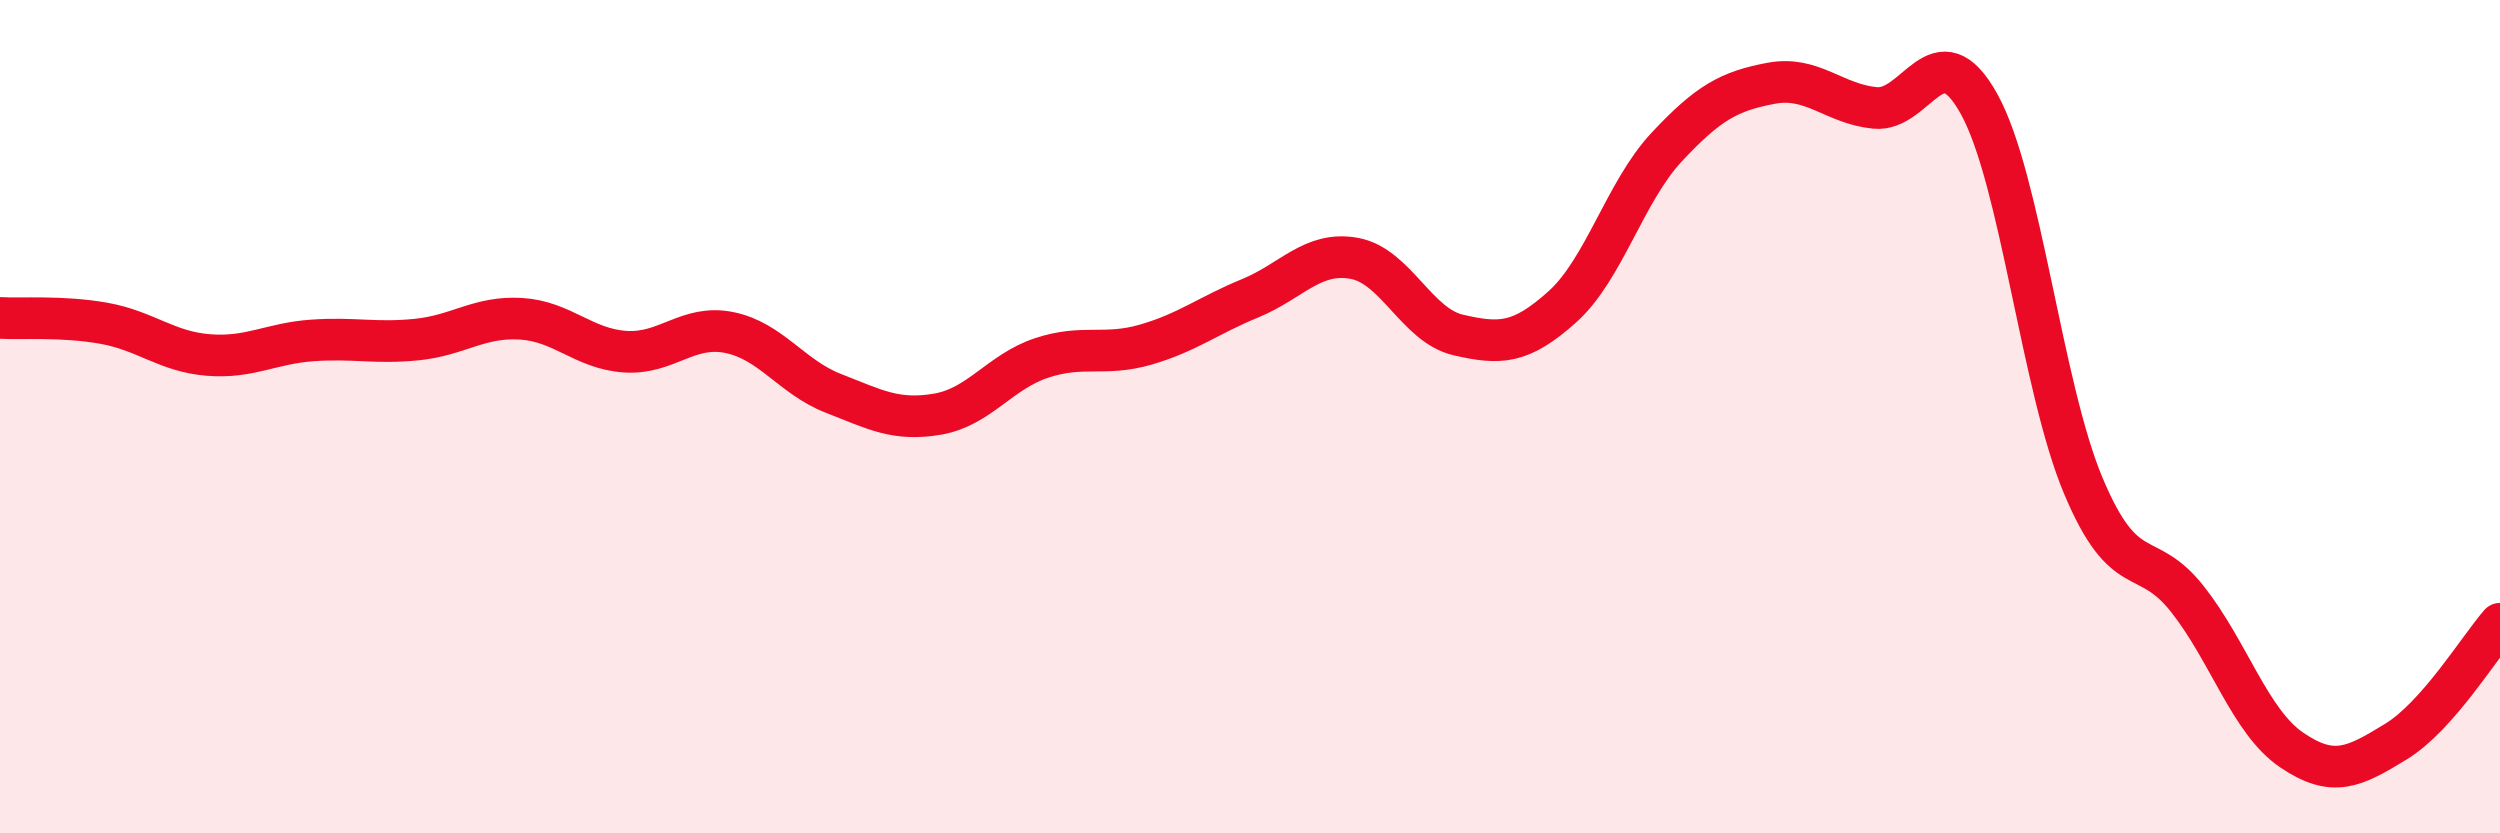
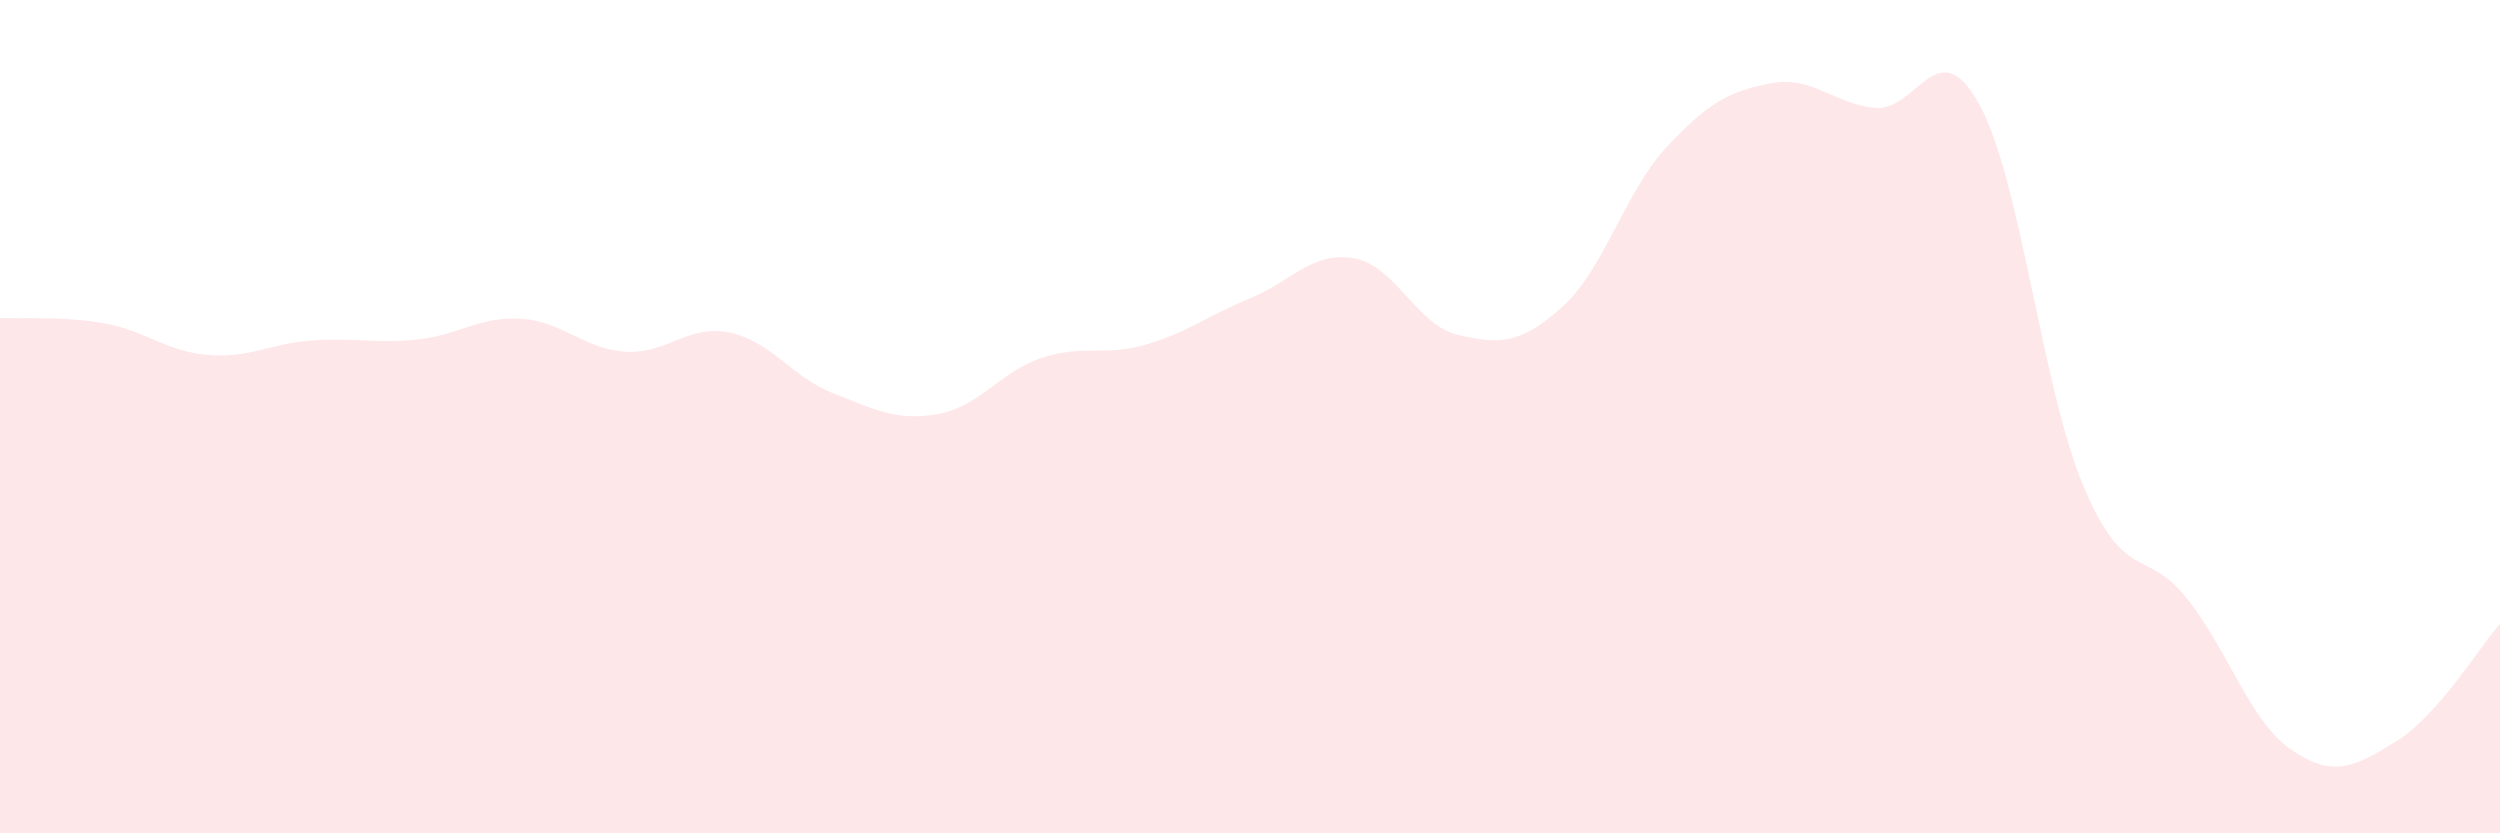
<svg xmlns="http://www.w3.org/2000/svg" width="60" height="20" viewBox="0 0 60 20">
  <path d="M 0,7.63 C 0.5,7.66 1.5,7.58 2.5,7.76 C 3.5,7.94 4,8.44 5,8.52 C 6,8.6 6.5,8.24 7.5,8.17 C 8.5,8.1 9,8.25 10,8.15 C 11,8.05 11.5,7.59 12.5,7.65 C 13.5,7.71 14,8.37 15,8.44 C 16,8.51 16.5,7.78 17.5,7.98 C 18.5,8.18 19,9.05 20,9.44 C 21,9.83 21.5,10.11 22.5,9.94 C 23.5,9.77 24,8.92 25,8.59 C 26,8.26 26.5,8.56 27.5,8.27 C 28.5,7.98 29,7.57 30,7.16 C 31,6.75 31.5,6.02 32.5,6.2 C 33.5,6.38 34,7.81 35,8.04 C 36,8.27 36.5,8.26 37.5,7.36 C 38.5,6.46 39,4.6 40,3.53 C 41,2.46 41.5,2.19 42.5,2 C 43.5,1.81 44,2.49 45,2.59 C 46,2.69 46.5,0.69 47.5,2.5 C 48.5,4.31 49,9.28 50,11.66 C 51,14.04 51.5,13.11 52.5,14.38 C 53.5,15.65 54,17.32 55,18 C 56,18.68 56.5,18.41 57.5,17.8 C 58.5,17.19 59.5,15.54 60,14.97L60 20L0 20Z" fill="#EB0A25" opacity="0.1" stroke-linecap="round" stroke-linejoin="round" />
-   <path d="M 0,7.63 C 0.5,7.66 1.5,7.58 2.5,7.76 C 3.5,7.94 4,8.44 5,8.52 C 6,8.6 6.5,8.24 7.5,8.17 C 8.5,8.1 9,8.25 10,8.15 C 11,8.05 11.5,7.59 12.5,7.65 C 13.5,7.71 14,8.37 15,8.44 C 16,8.51 16.5,7.78 17.5,7.98 C 18.5,8.18 19,9.05 20,9.44 C 21,9.83 21.5,10.11 22.5,9.94 C 23.5,9.77 24,8.92 25,8.59 C 26,8.26 26.5,8.56 27.5,8.27 C 28.5,7.98 29,7.57 30,7.16 C 31,6.75 31.5,6.02 32.5,6.2 C 33.5,6.38 34,7.81 35,8.04 C 36,8.27 36.5,8.26 37.5,7.36 C 38.5,6.46 39,4.6 40,3.53 C 41,2.46 41.5,2.19 42.5,2 C 43.5,1.81 44,2.49 45,2.59 C 46,2.69 46.5,0.69 47.5,2.5 C 48.5,4.31 49,9.28 50,11.66 C 51,14.04 51.5,13.11 52.5,14.38 C 53.5,15.65 54,17.32 55,18 C 56,18.68 56.5,18.41 57.5,17.8 C 58.5,17.19 59.5,15.54 60,14.97" stroke="#EB0A25" stroke-width="1" fill="none" stroke-linecap="round" stroke-linejoin="round" />
</svg>